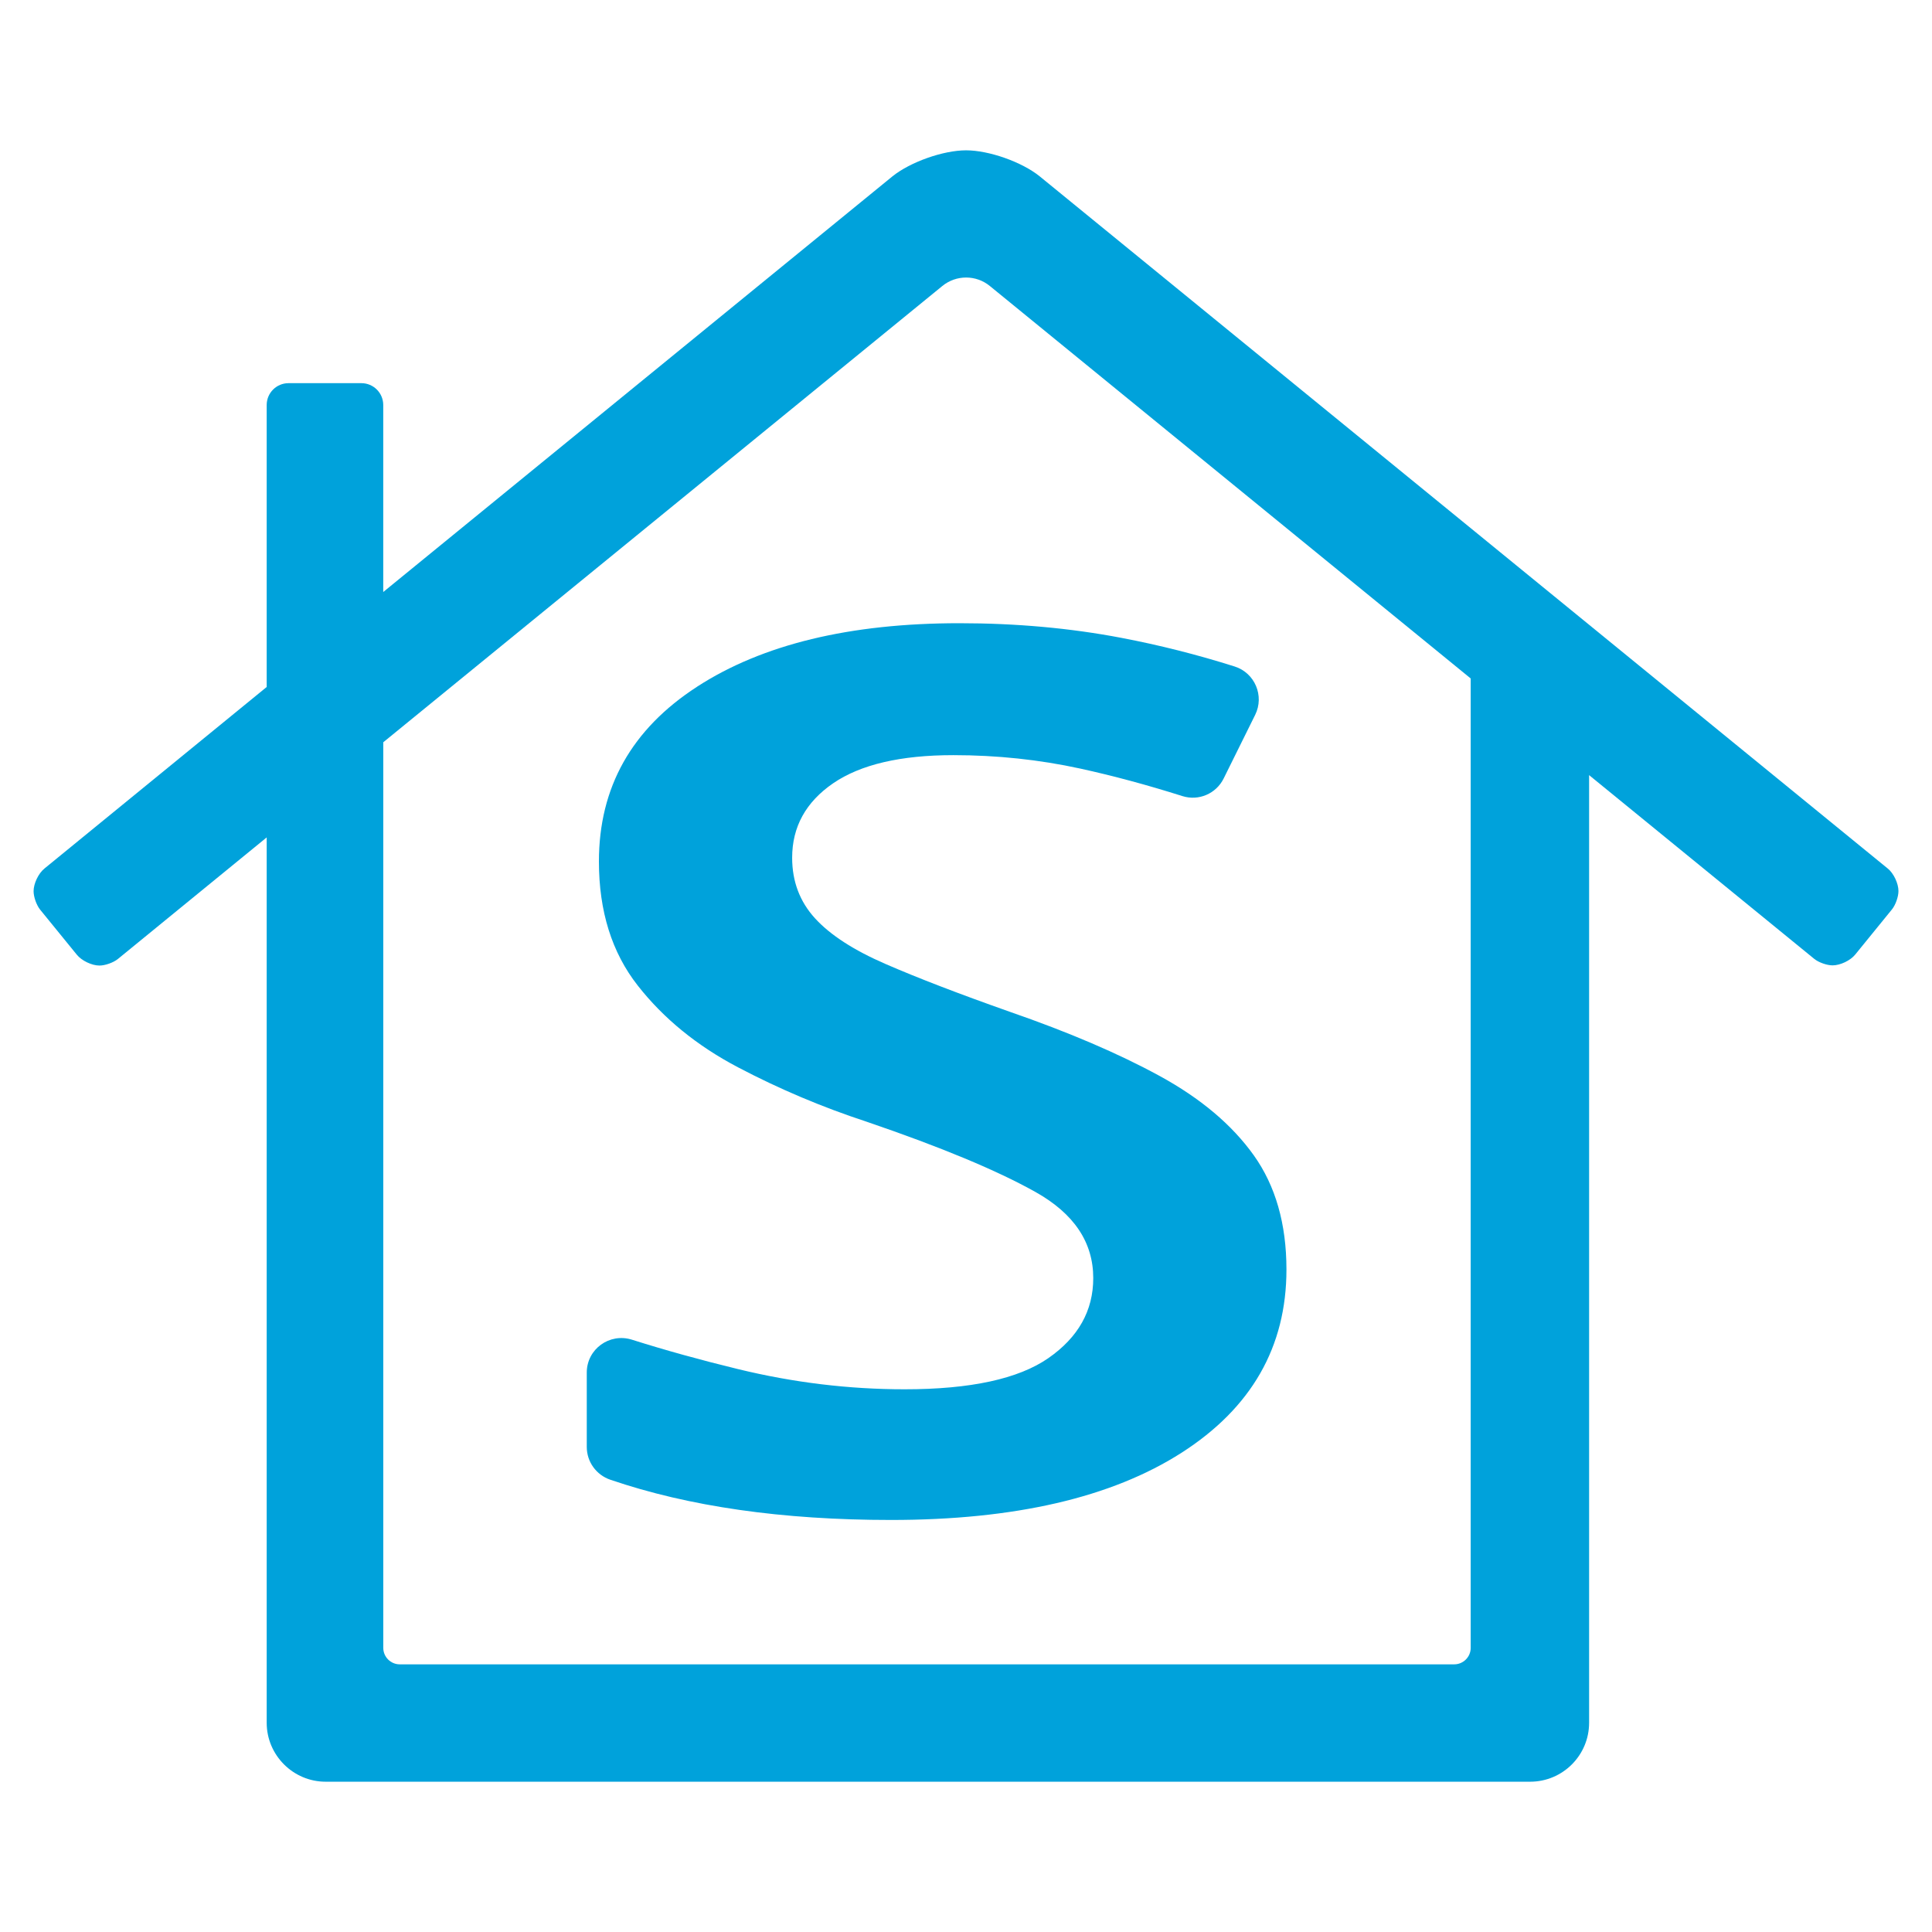
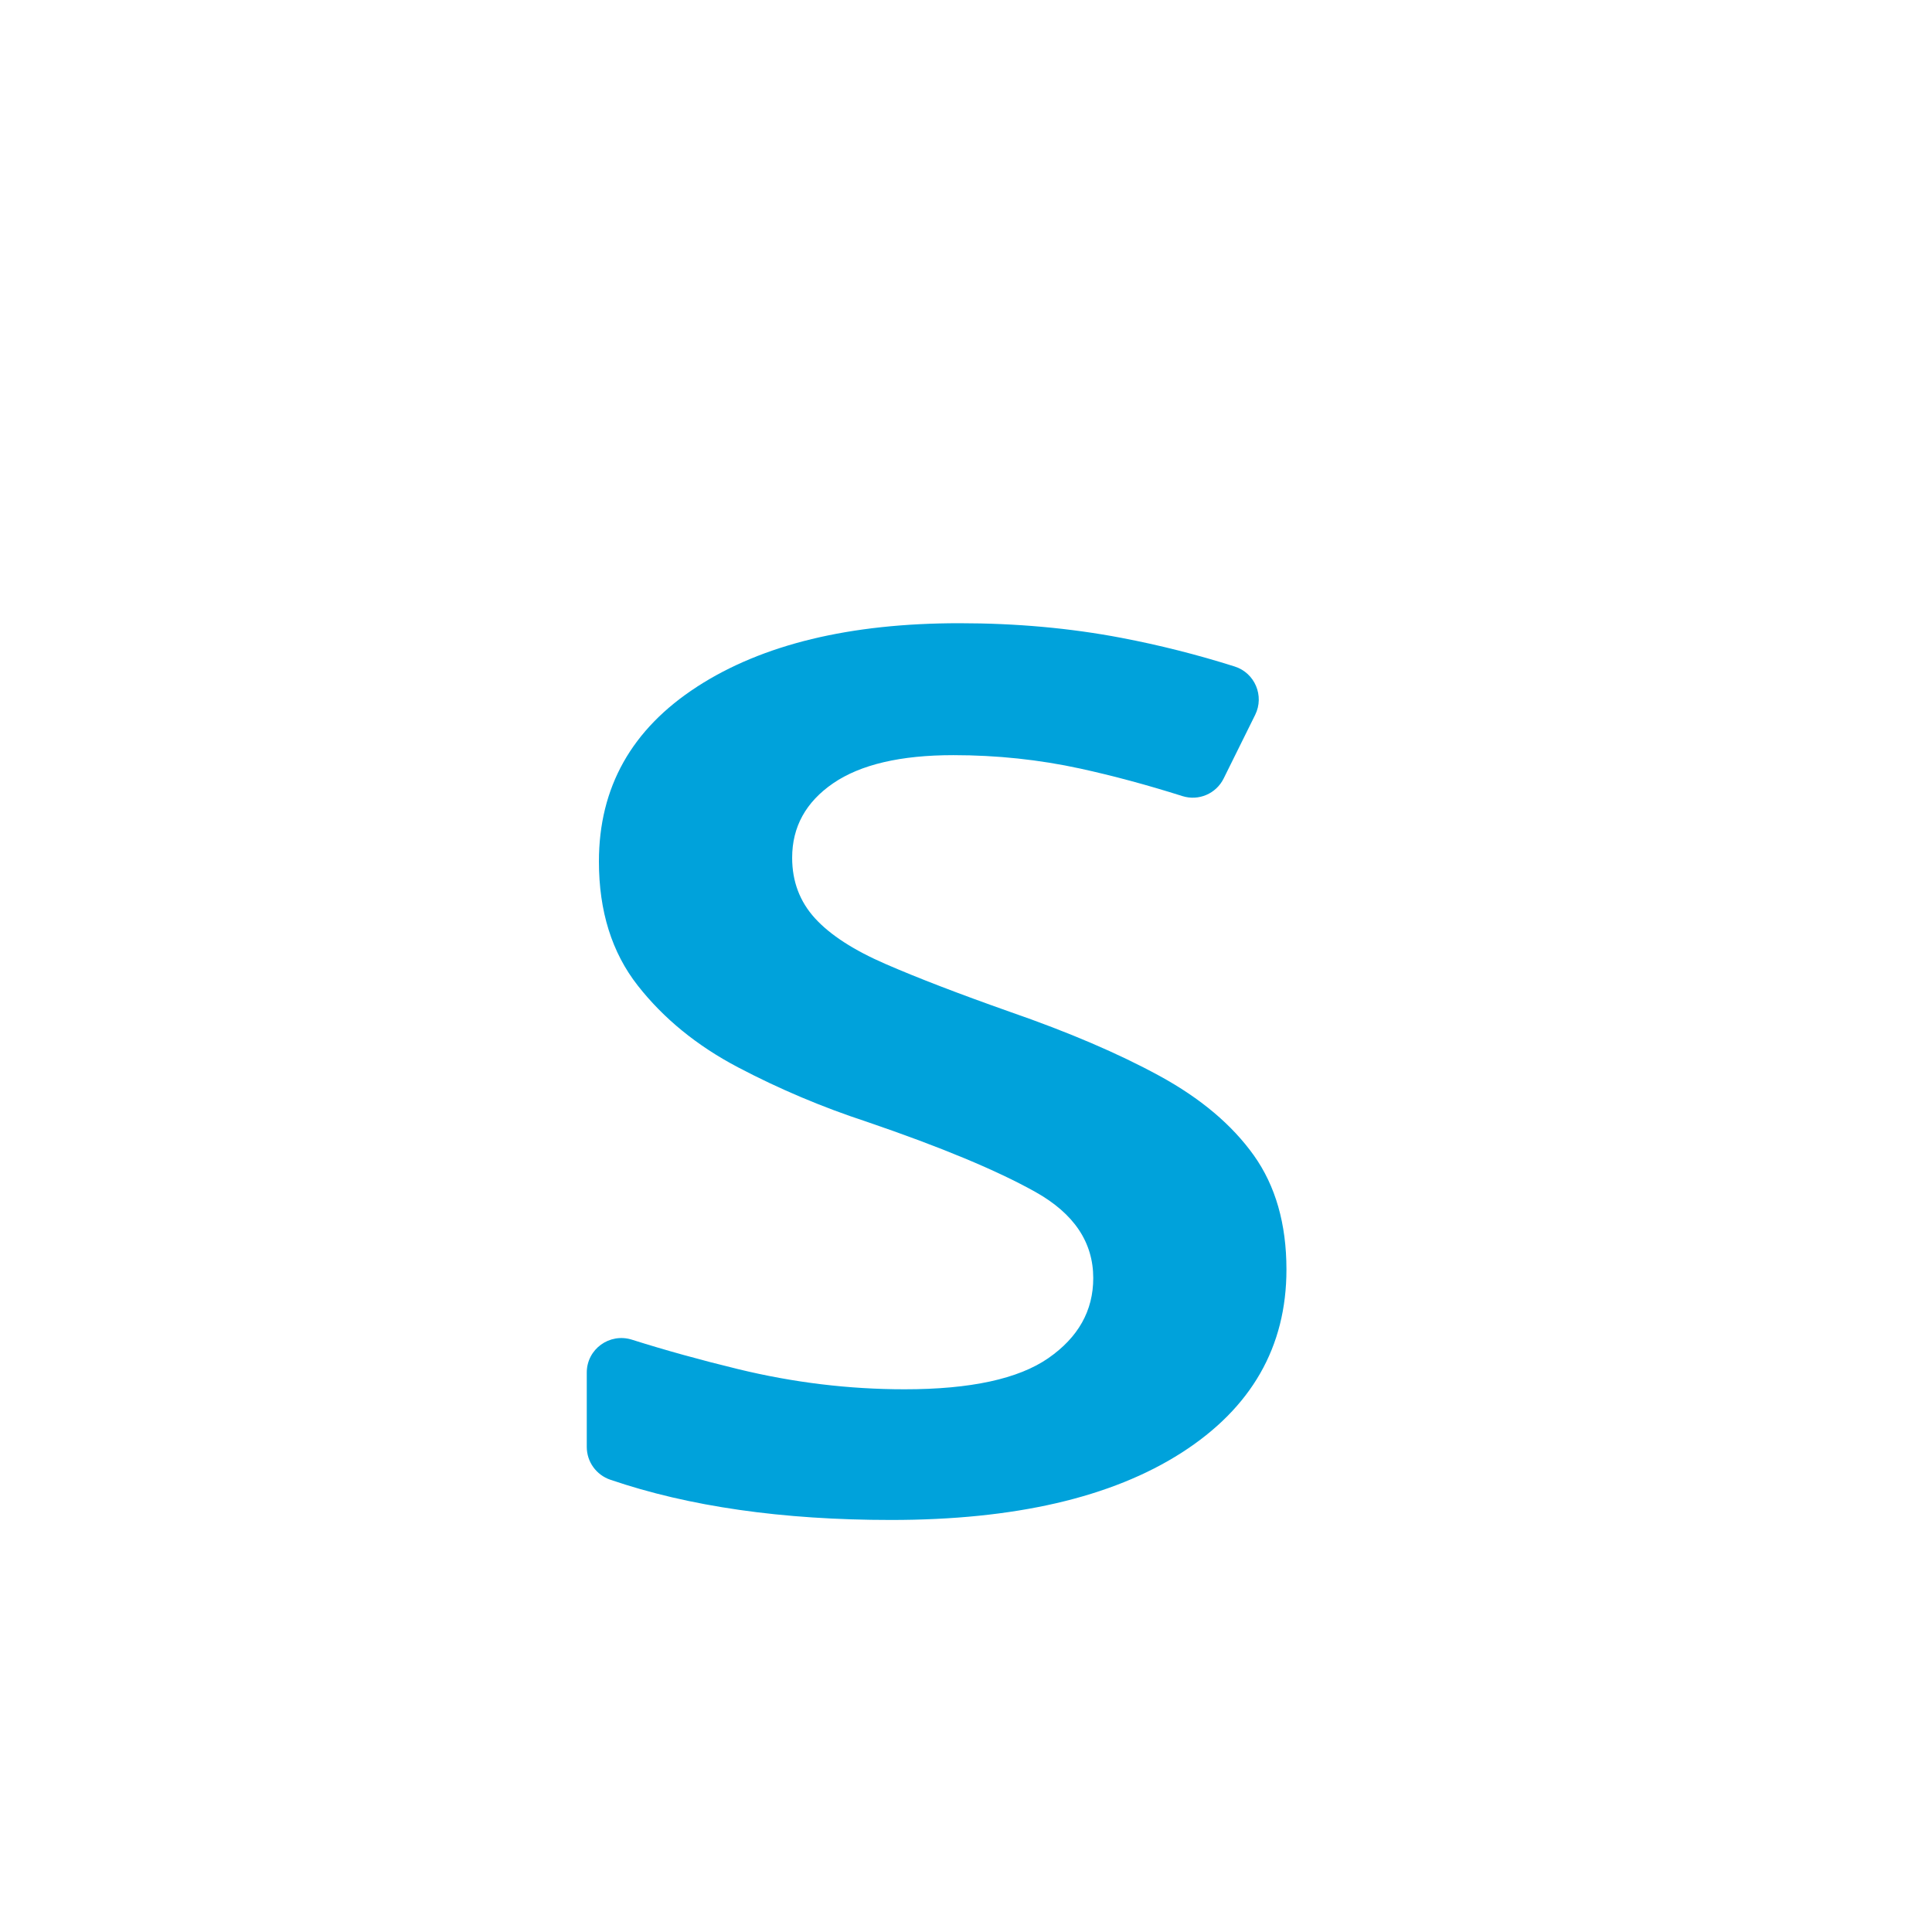
<svg xmlns="http://www.w3.org/2000/svg" viewBox="0 0 520 520">
  <g fill="#00a2db">
-     <path d="m508.07 233.75-228.25-186.3c-4.78-3.86-13.65-6.99-19.8-6.99s-15.01 3.14-19.8 6.99l-137.07 111.89v-50.33c0-3.25-2.63-5.88-5.88-5.88h-19.61c-3.25 0-5.88 2.63-5.88 5.88v75.89l-59.81 48.86c-1.62 1.3-2.93 4.04-2.93 6.11 0 1.53.78 3.74 1.74 4.94l9.91 12.17c1.3 1.6 4.02 2.9 6.08 2.9 1.53 0 3.75-.79 4.95-1.76l40.06-32.73v238.3c0 8.73 7.14 15.86 15.86 15.86h324.2c8.76 0 15.87-7.1 15.87-15.87v-255.05l60.63 49.48c1.19.95 3.38 1.72 4.9 1.72 2.06 0 4.78-1.29 6.08-2.89l9.9-12.17c.97-1.19 1.75-3.41 1.75-4.94 0-2.06-1.29-4.78-2.89-6.08zm-112.23 209.77c0 2.45-1.99 4.44-4.44 4.44h-283.8c-2.45 0-4.44-1.99-4.44-4.44v-243.74s150.48-122.81 150.48-122.81c3.72-3.03 9.06-3.03 12.77 0l129.43 105.64z" />
    <path d="m187.61 184.84c-17.6 11.4-26.41 27.08-26.41 47.03 0 13.37 3.48 24.5 10.44 33.38s15.97 16.23 27.02 22.03c11.05 5.81 22.58 10.69 34.59 14.63 19.92 6.8 35.07 13.1 45.44 18.91s15.56 13.54 15.56 23.18c0 8.77-4.03 15.95-12.08 21.54s-20.95 8.39-38.68 8.39c-15.01 0-29.95-1.81-44.83-5.43-10.13-2.46-19.65-5.1-28.57-7.92-6.02-1.9-12.16 2.53-12.16 8.84v20.02c0 4 2.55 7.54 6.34 8.83 21.13 7.22 46.31 10.83 75.54 10.83 33.29 0 59.36-6.03 78.19-18.08 18.83-12.06 28.25-28.5 28.25-49.33 0-12.28-2.94-22.53-8.8-30.75-5.87-8.22-14.33-15.34-25.38-21.37s-24.5-11.78-40.32-17.26c-13.65-4.82-24.76-9.09-33.36-12.83-8.6-3.73-14.94-7.83-19.04-12.33-4.09-4.49-6.14-9.92-6.14-16.28 0-8.33 3.69-15.01 11.05-20.06 7.37-5.04 18.15-7.56 32.34-7.56 11.73 0 23.13 1.21 34.18 3.62 8.77 1.92 17.93 4.38 27.47 7.4 4.36 1.38 9.08-.64 11.1-4.74l8.48-17.12c2.53-5.11-.08-11.3-5.52-13.02-10.05-3.18-20.21-5.75-30.49-7.71-13.78-2.63-28.32-3.94-43.6-3.94-29.48 0-53.02 5.7-70.62 17.1z" />
  </g>
</svg>